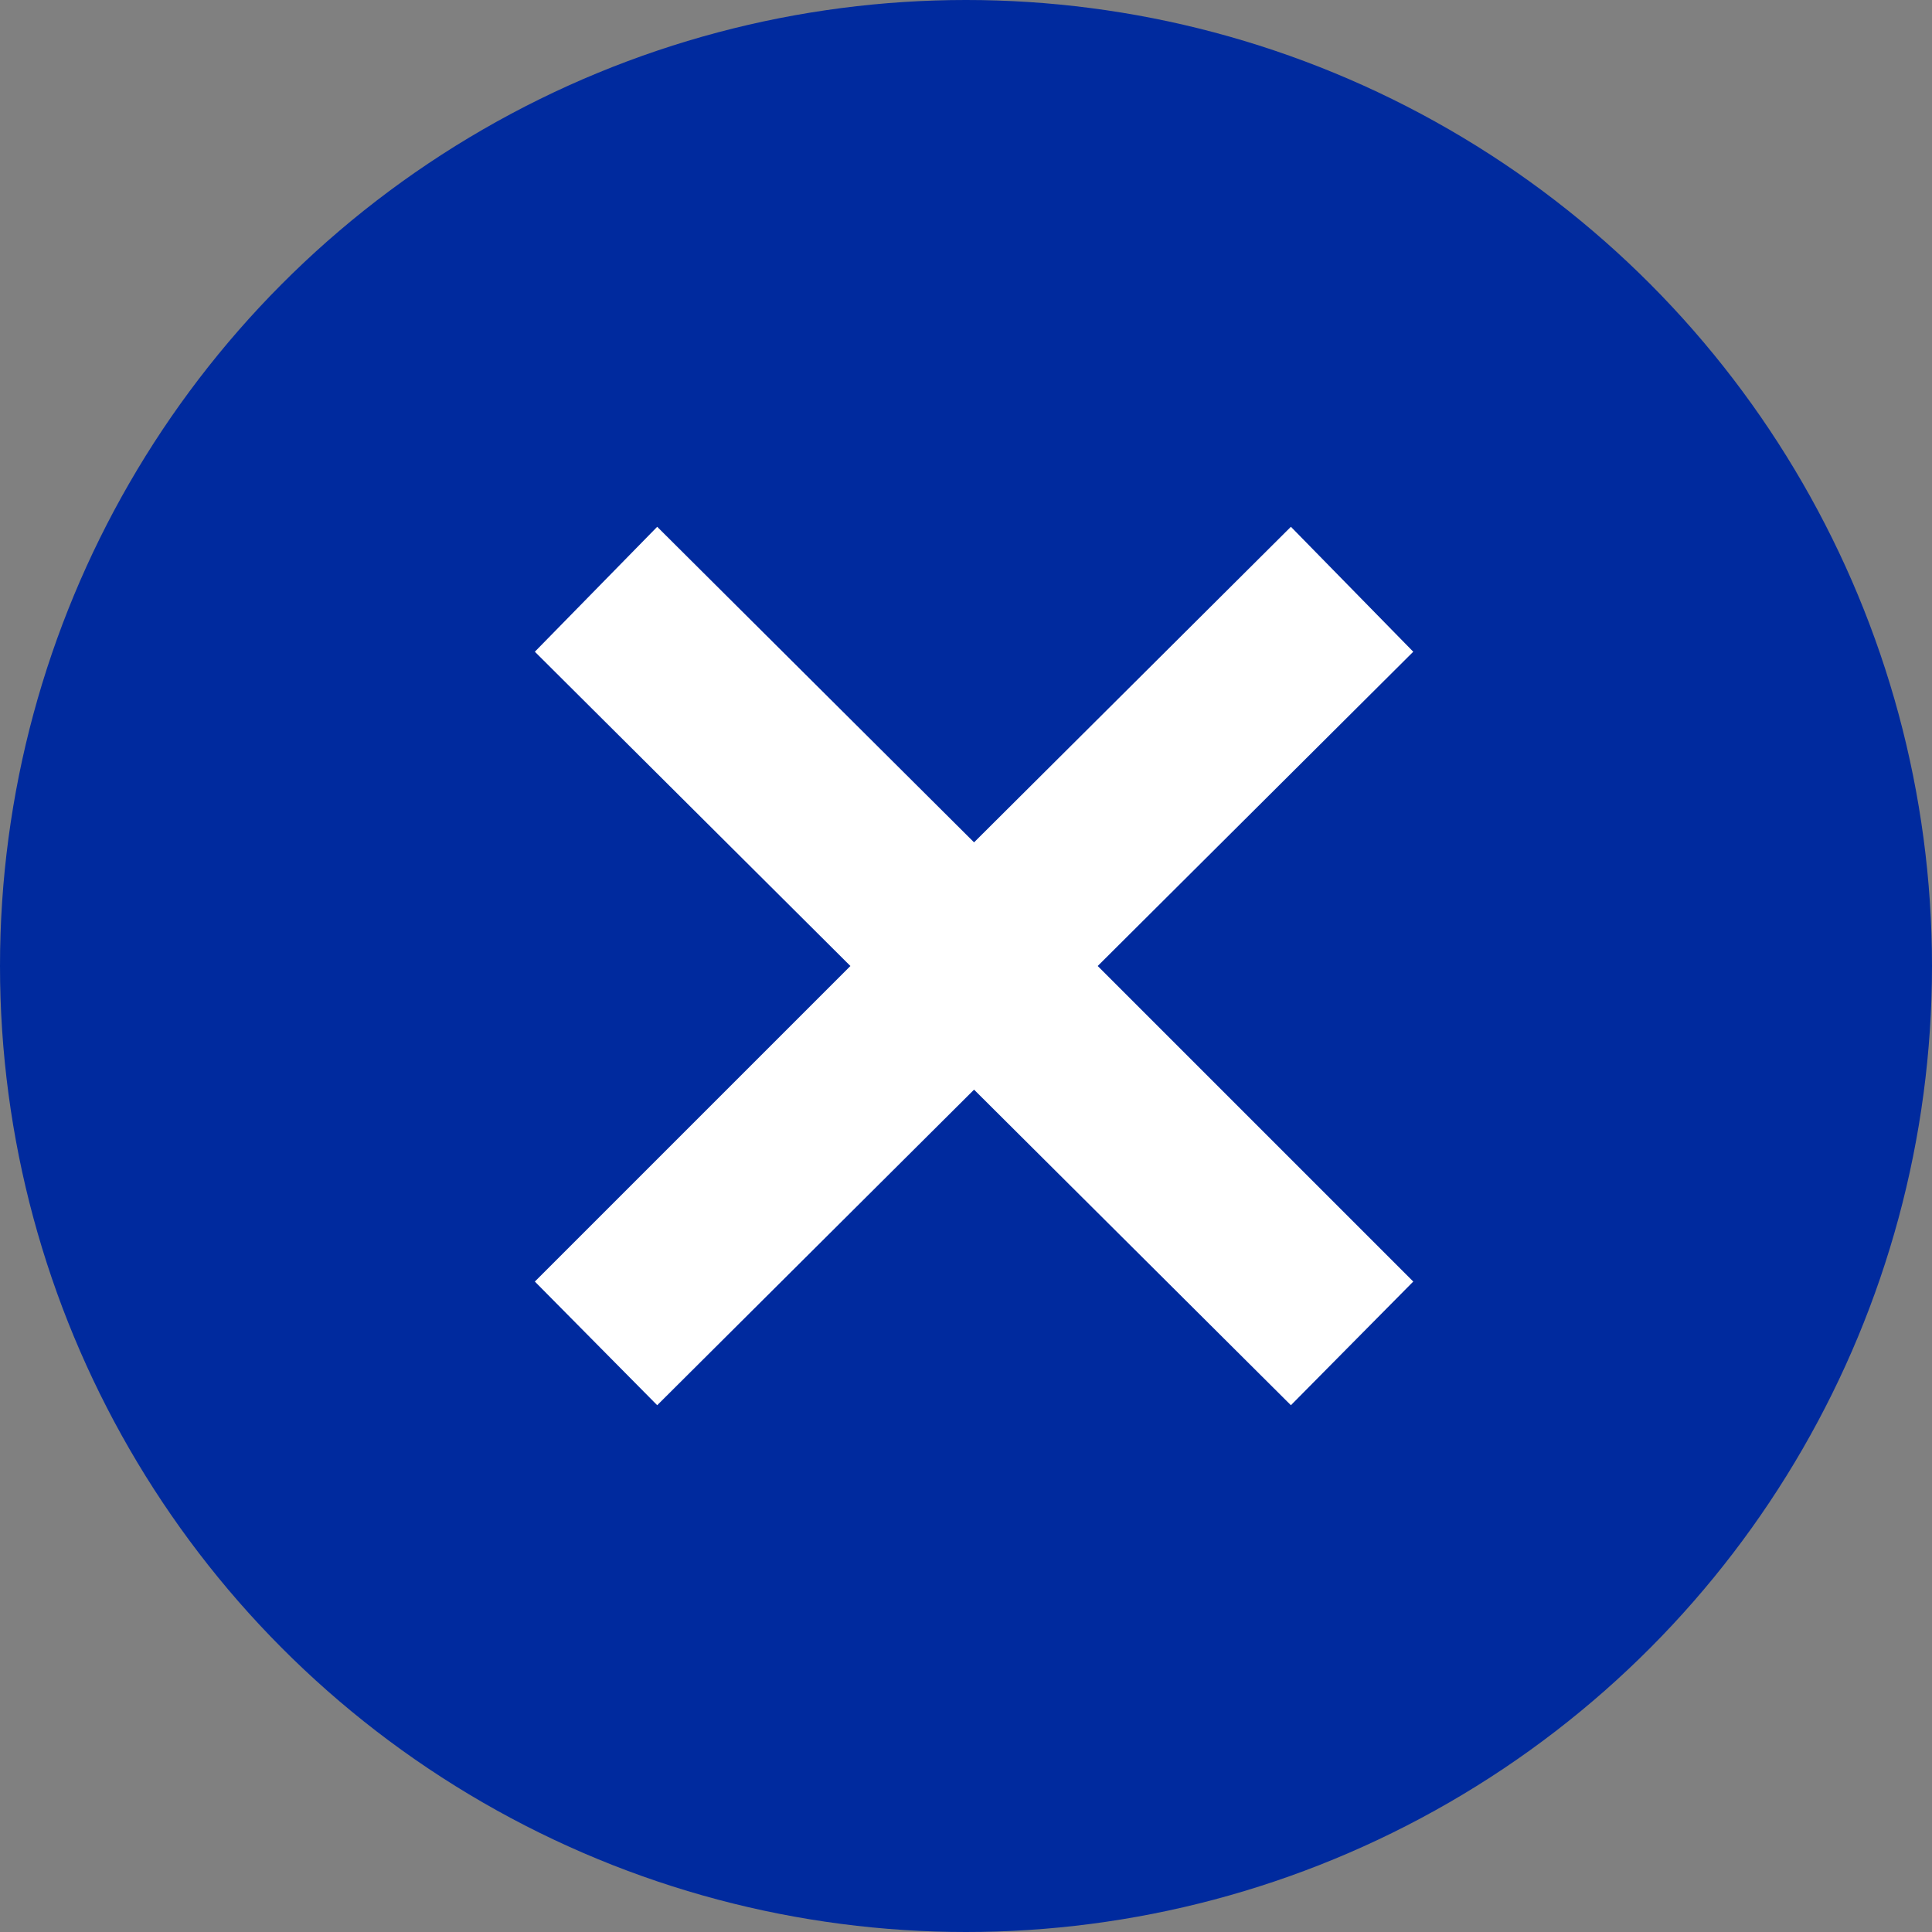
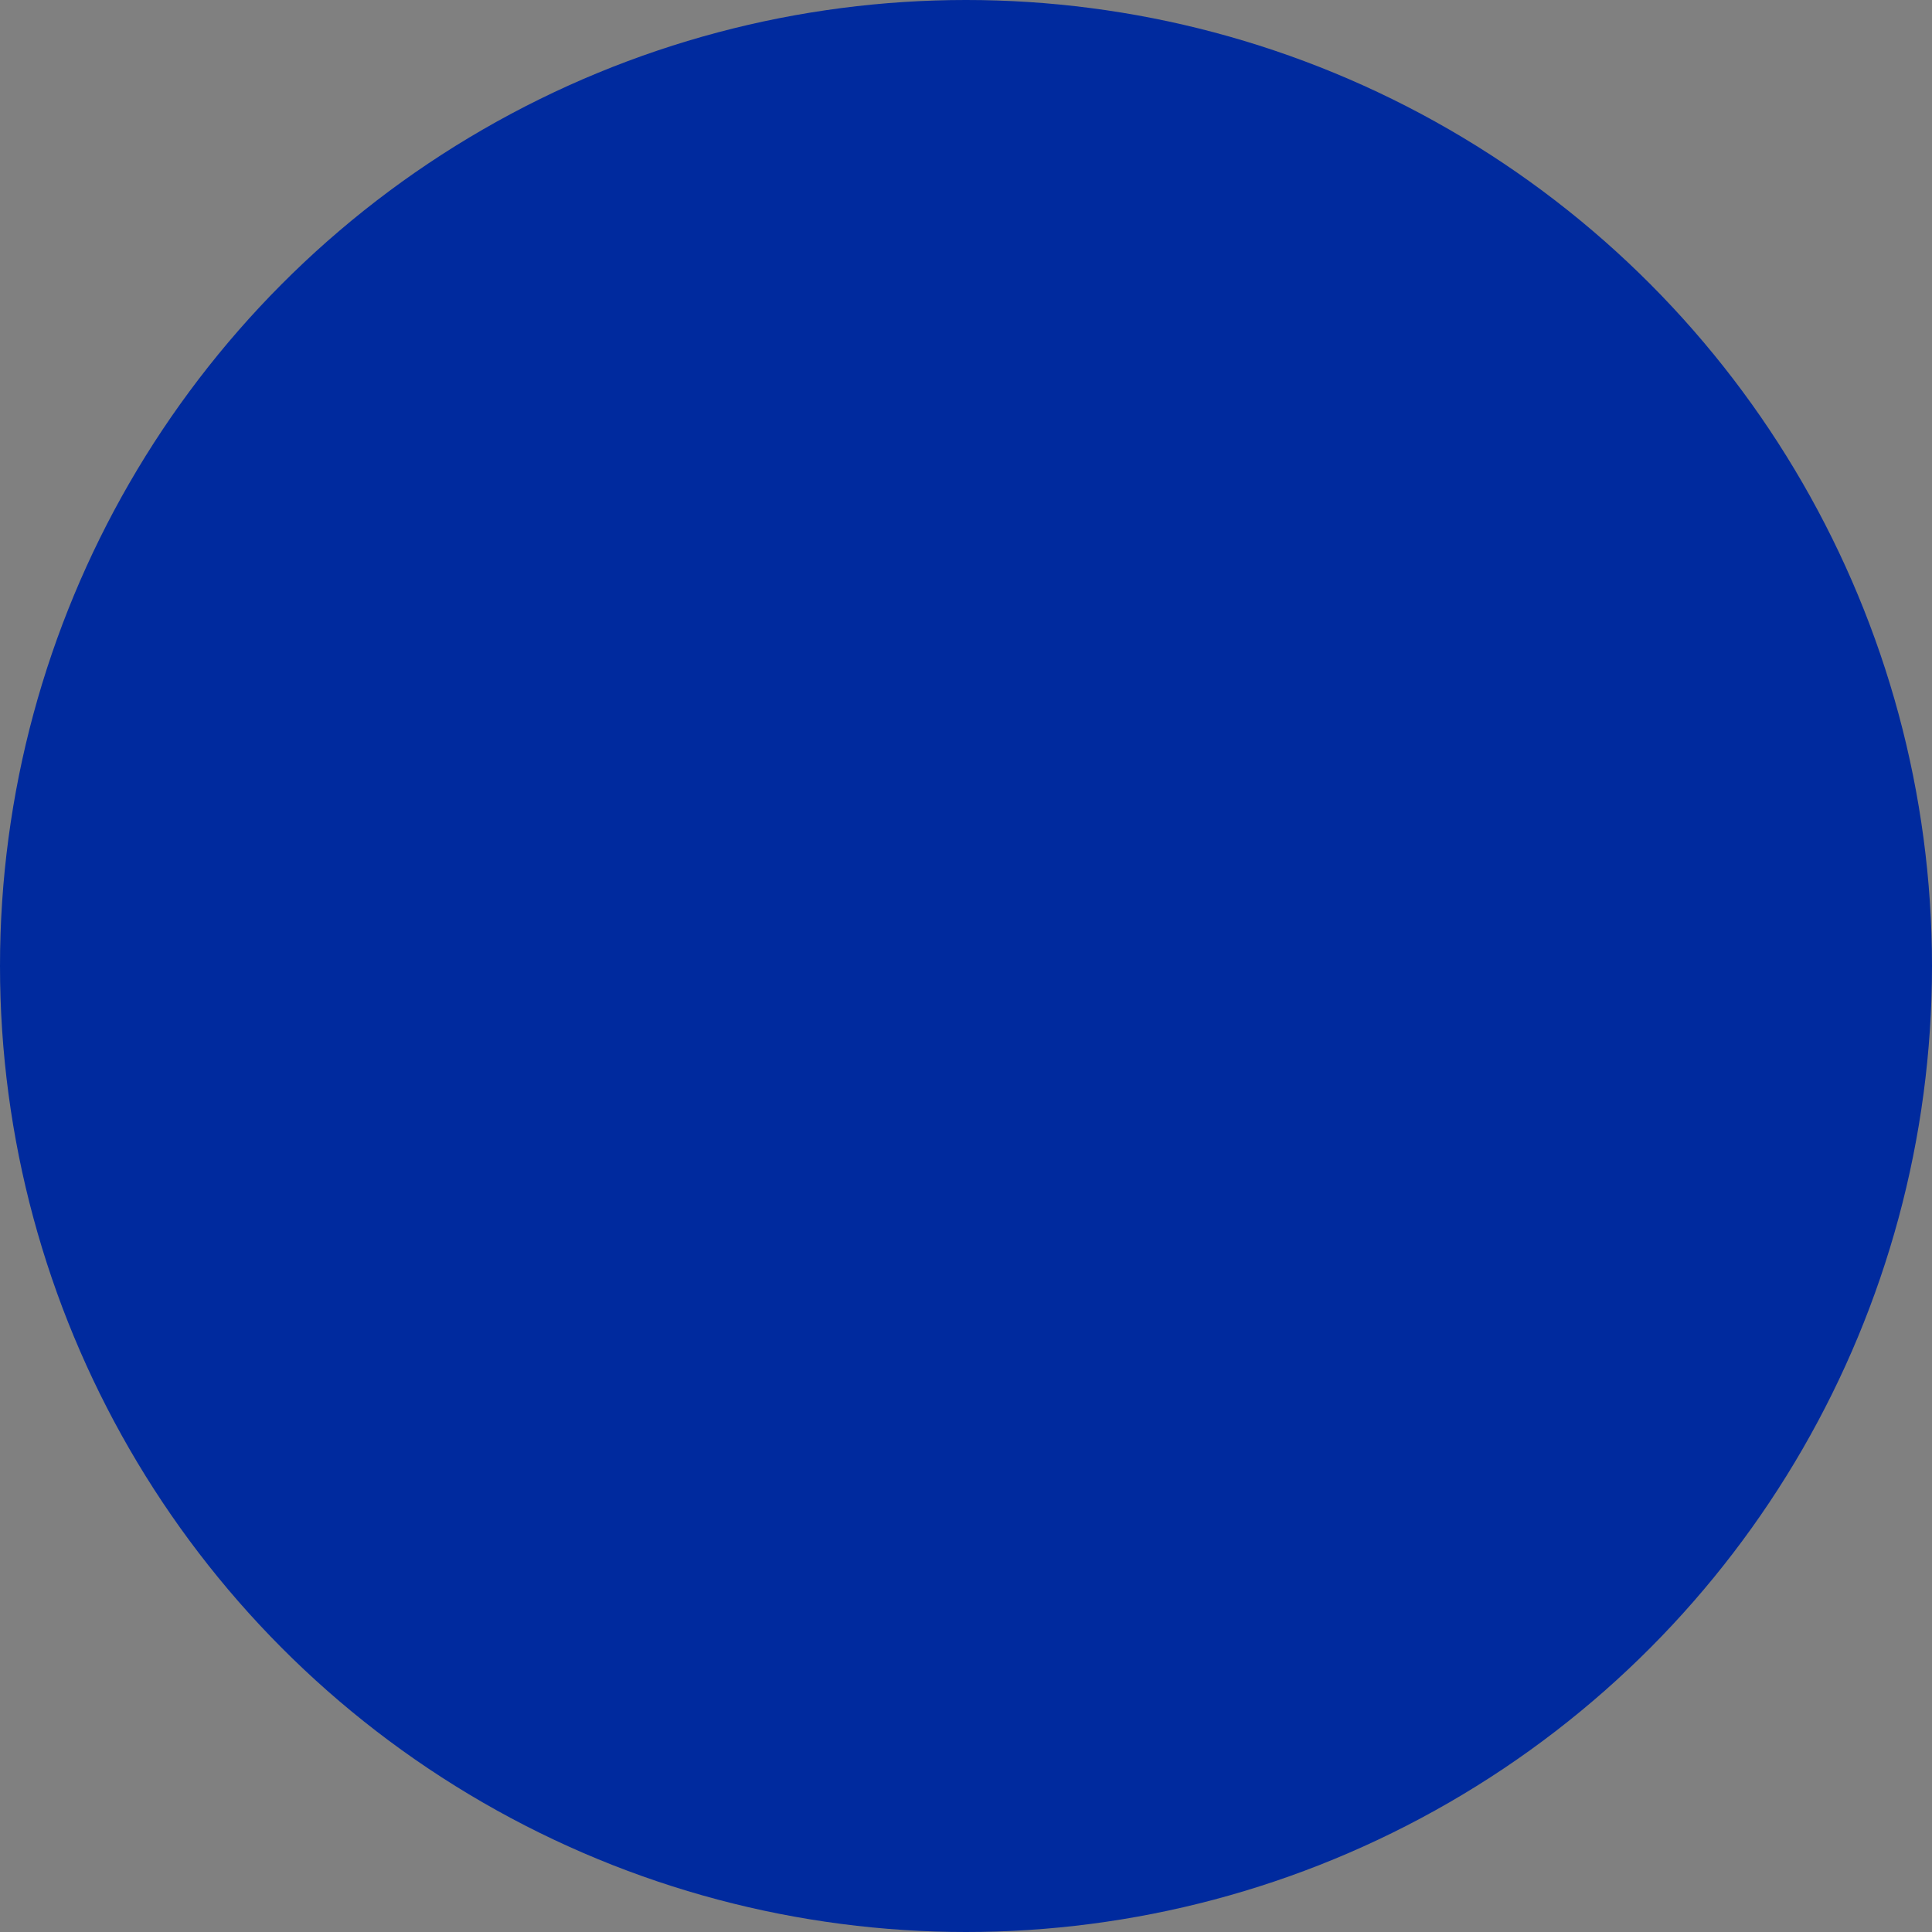
<svg xmlns="http://www.w3.org/2000/svg" viewBox="0 0 60 60">
  <rect x="0" y="0" width="60" height="60" fill="#808080" stroke="none" />
  <circle cx="30" cy="30" r="30" fill="#002a9e" />
-   <path d="M40.09 16.36l3.8 3.88-9.8 9.76 9.8 9.8-3.8 3.84-9.84-9.8-9.84 9.8-3.8-3.84 9.8-9.8-9.8-9.76 3.8-3.88 9.84 9.8 9.84-9.8z" fill="#fff" />
</svg>